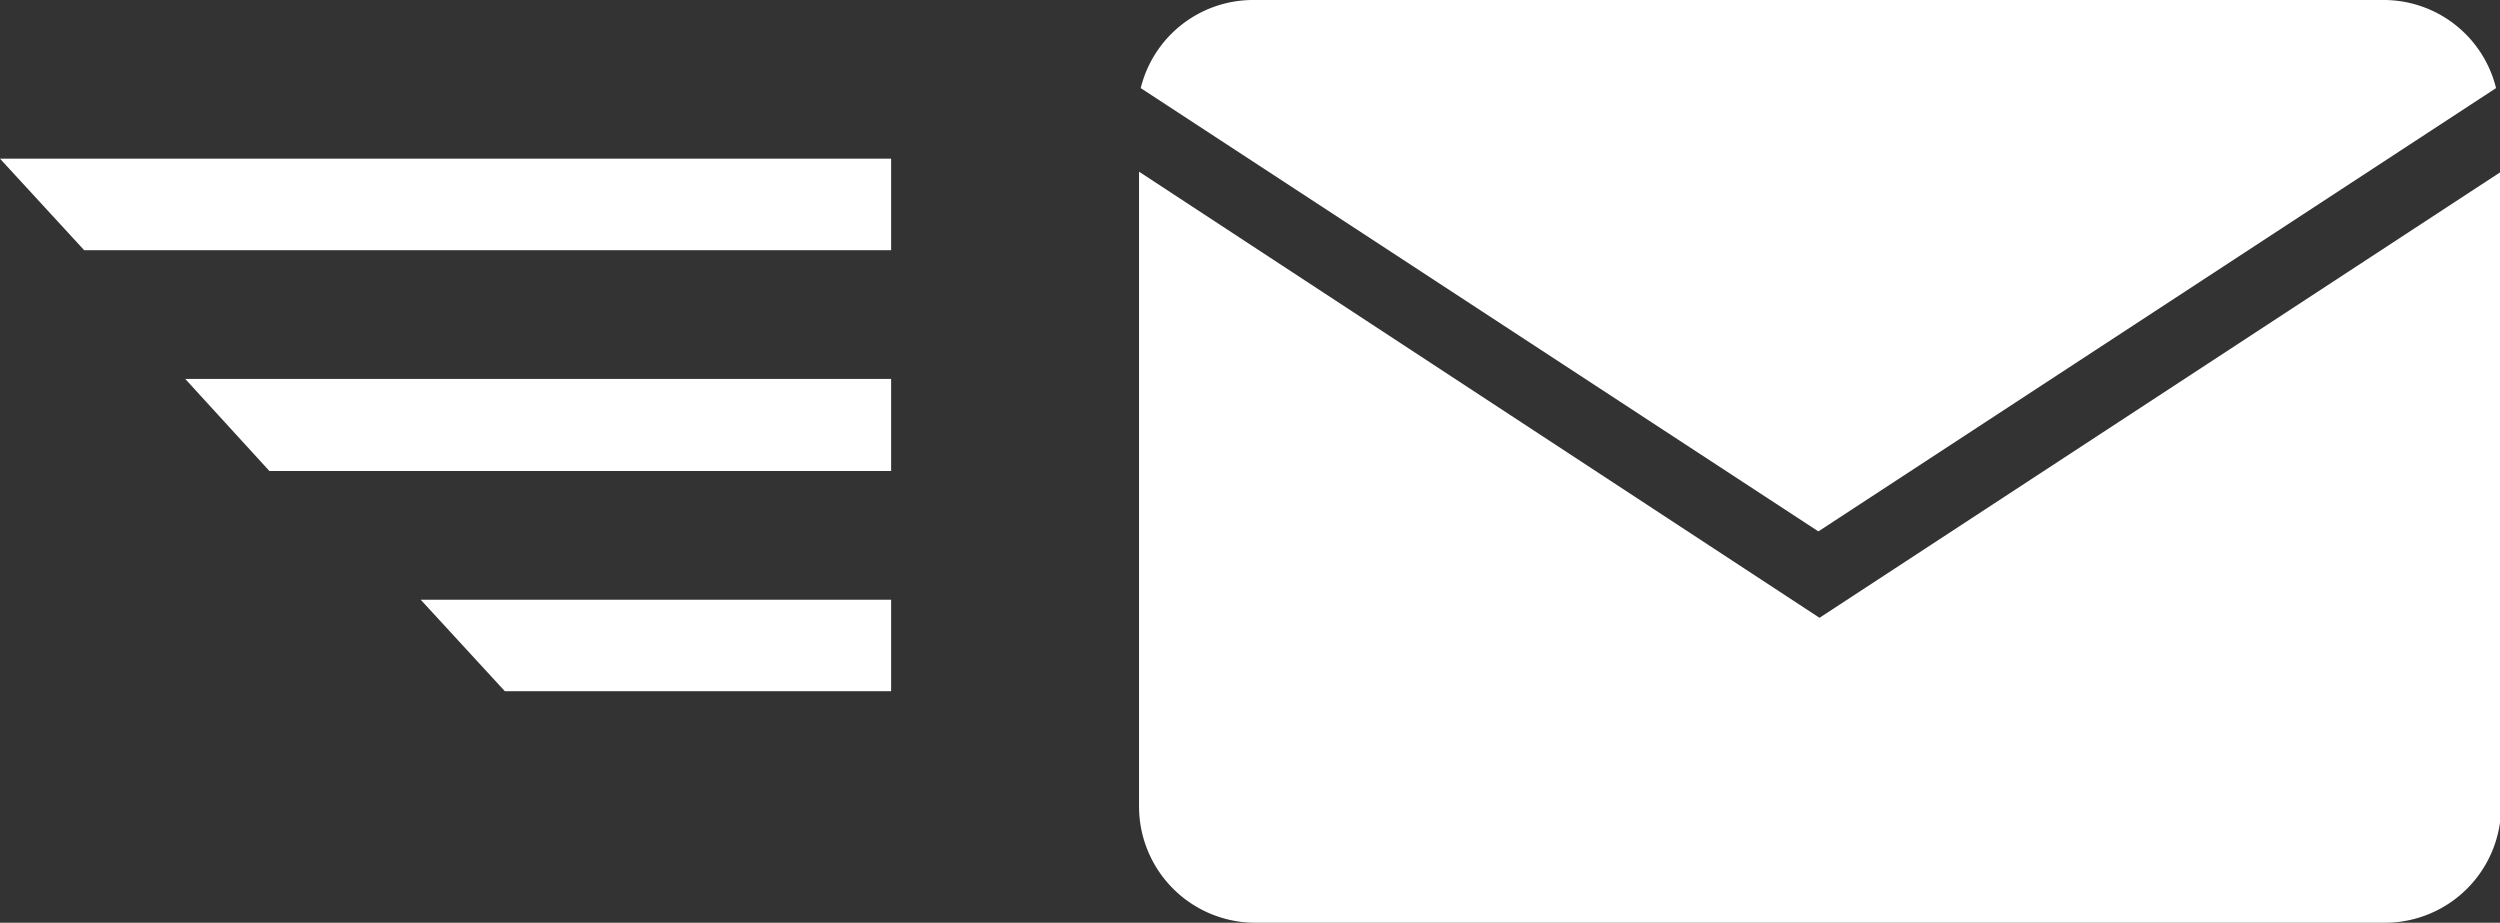
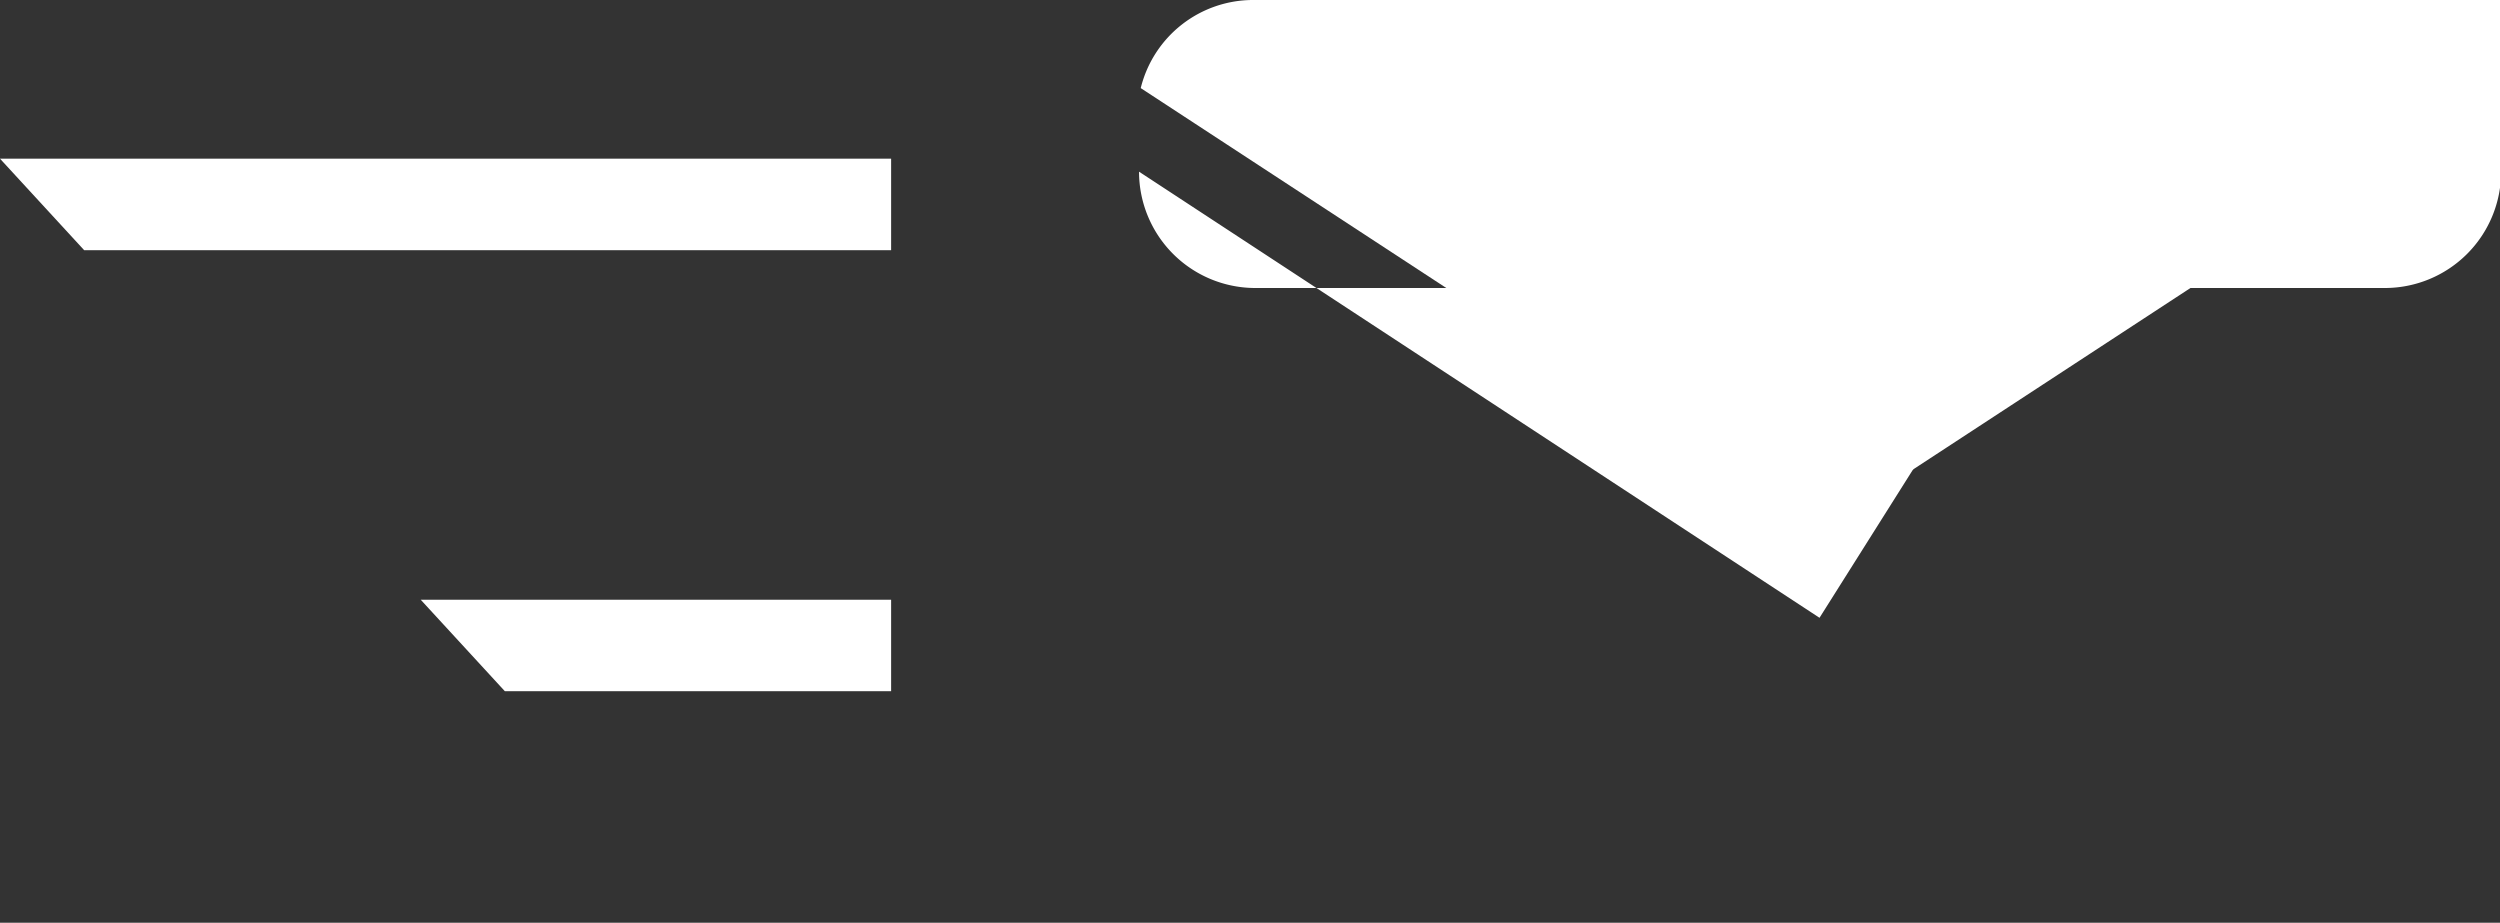
<svg xmlns="http://www.w3.org/2000/svg" id="Homepage_216" data-name="Homepage 216" viewBox="0 0 44.27 16.34">
  <rect x="0" y="0" width="44.27" height="16.34" fill="#333333" stroke="none" />
  <defs>
    <style>.cls-1{fill:#fff;}</style>
  </defs>
  <title>icon-email</title>
  <path class="cls-1" d="M579.54,2226.33a2.05,2.05,0,0,0-2-1.56h-20a2.05,2.05,0,0,0-2,1.56l12,7.85Z" transform="translate(-535.34 -2224.77)" />
-   <path class="cls-1" d="M567.56,2235.71l-12.05-7.9v11.24a2.06,2.06,0,0,0,2.06,2.06h20a2.06,2.06,0,0,0,2.06-2.06v-11.24Z" transform="translate(-535.34 -2224.77)" />
+   <path class="cls-1" d="M567.56,2235.71l-12.05-7.9a2.06,2.06,0,0,0,2.06,2.06h20a2.06,2.06,0,0,0,2.06-2.06v-11.24Z" transform="translate(-535.34 -2224.77)" />
  <polygon class="cls-1" points="15.78 4.43 1.49 4.43 0 2.81 15.78 2.81 15.78 4.43" />
-   <polygon class="cls-1" points="15.78 8.34 4.77 8.34 3.28 6.71 15.78 6.71 15.78 8.34" />
  <polygon class="cls-1" points="15.78 12.24 8.94 12.24 7.45 10.62 15.78 10.62 15.78 12.24" />
</svg>